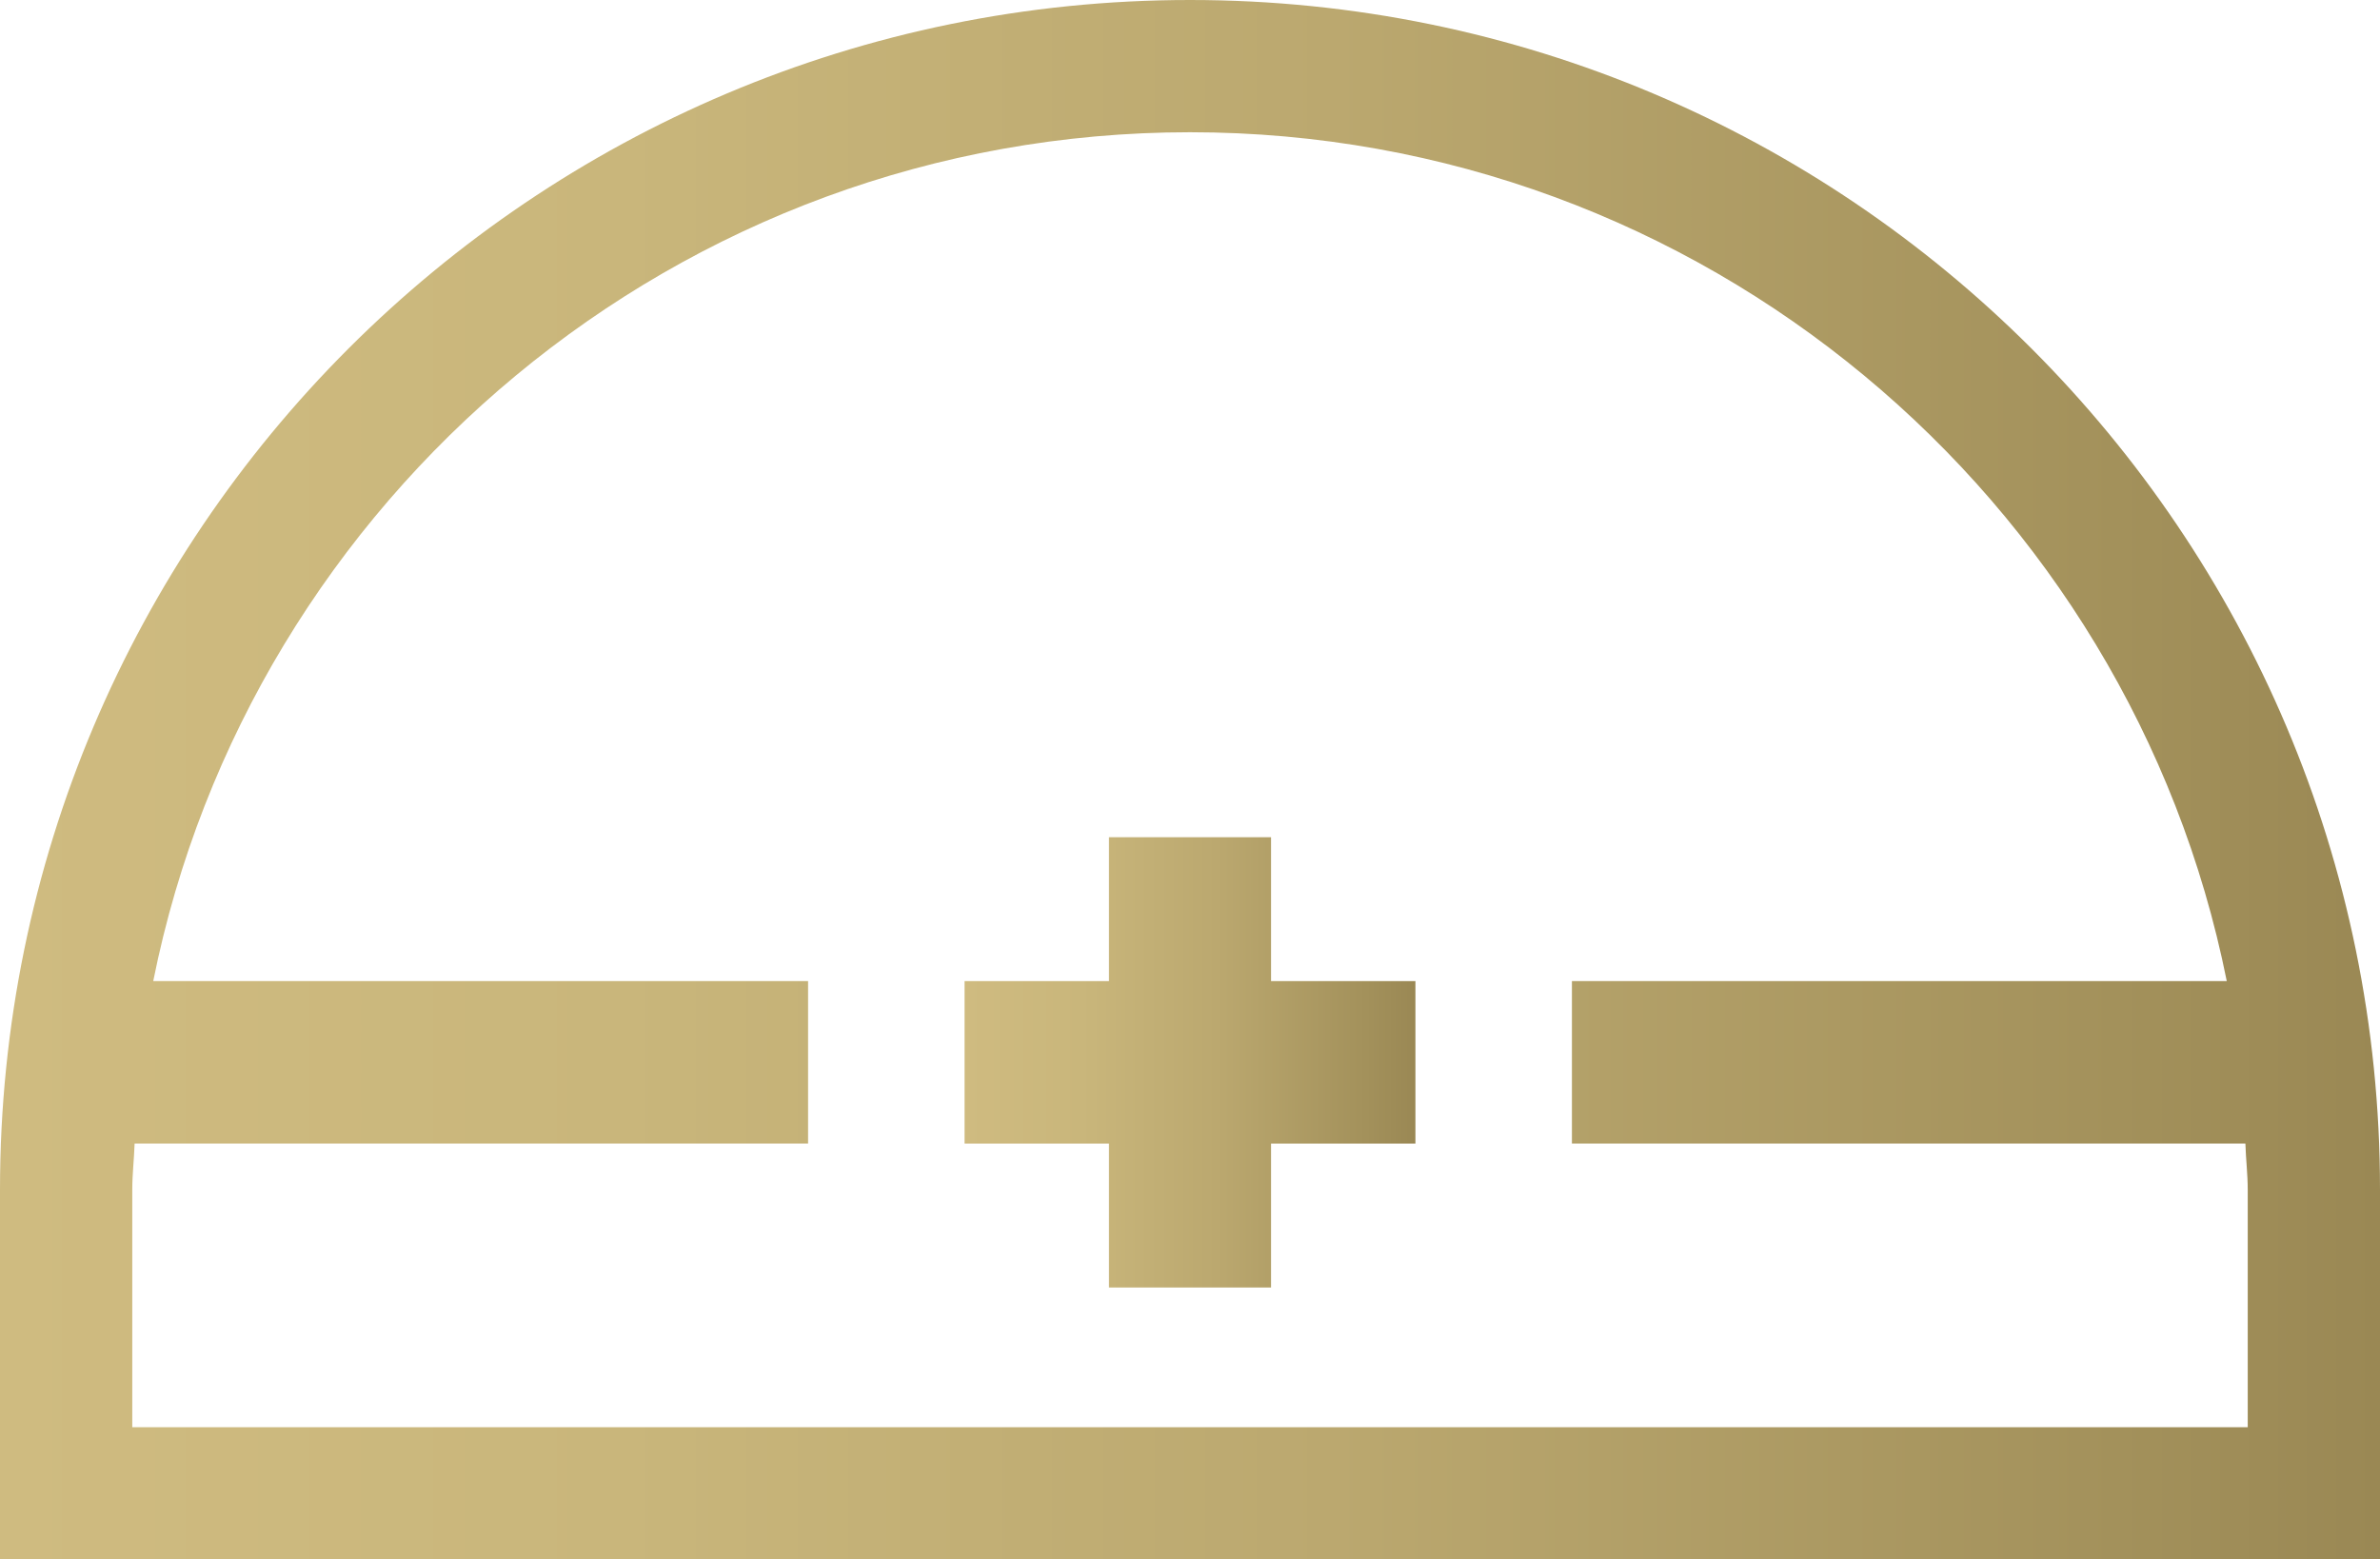
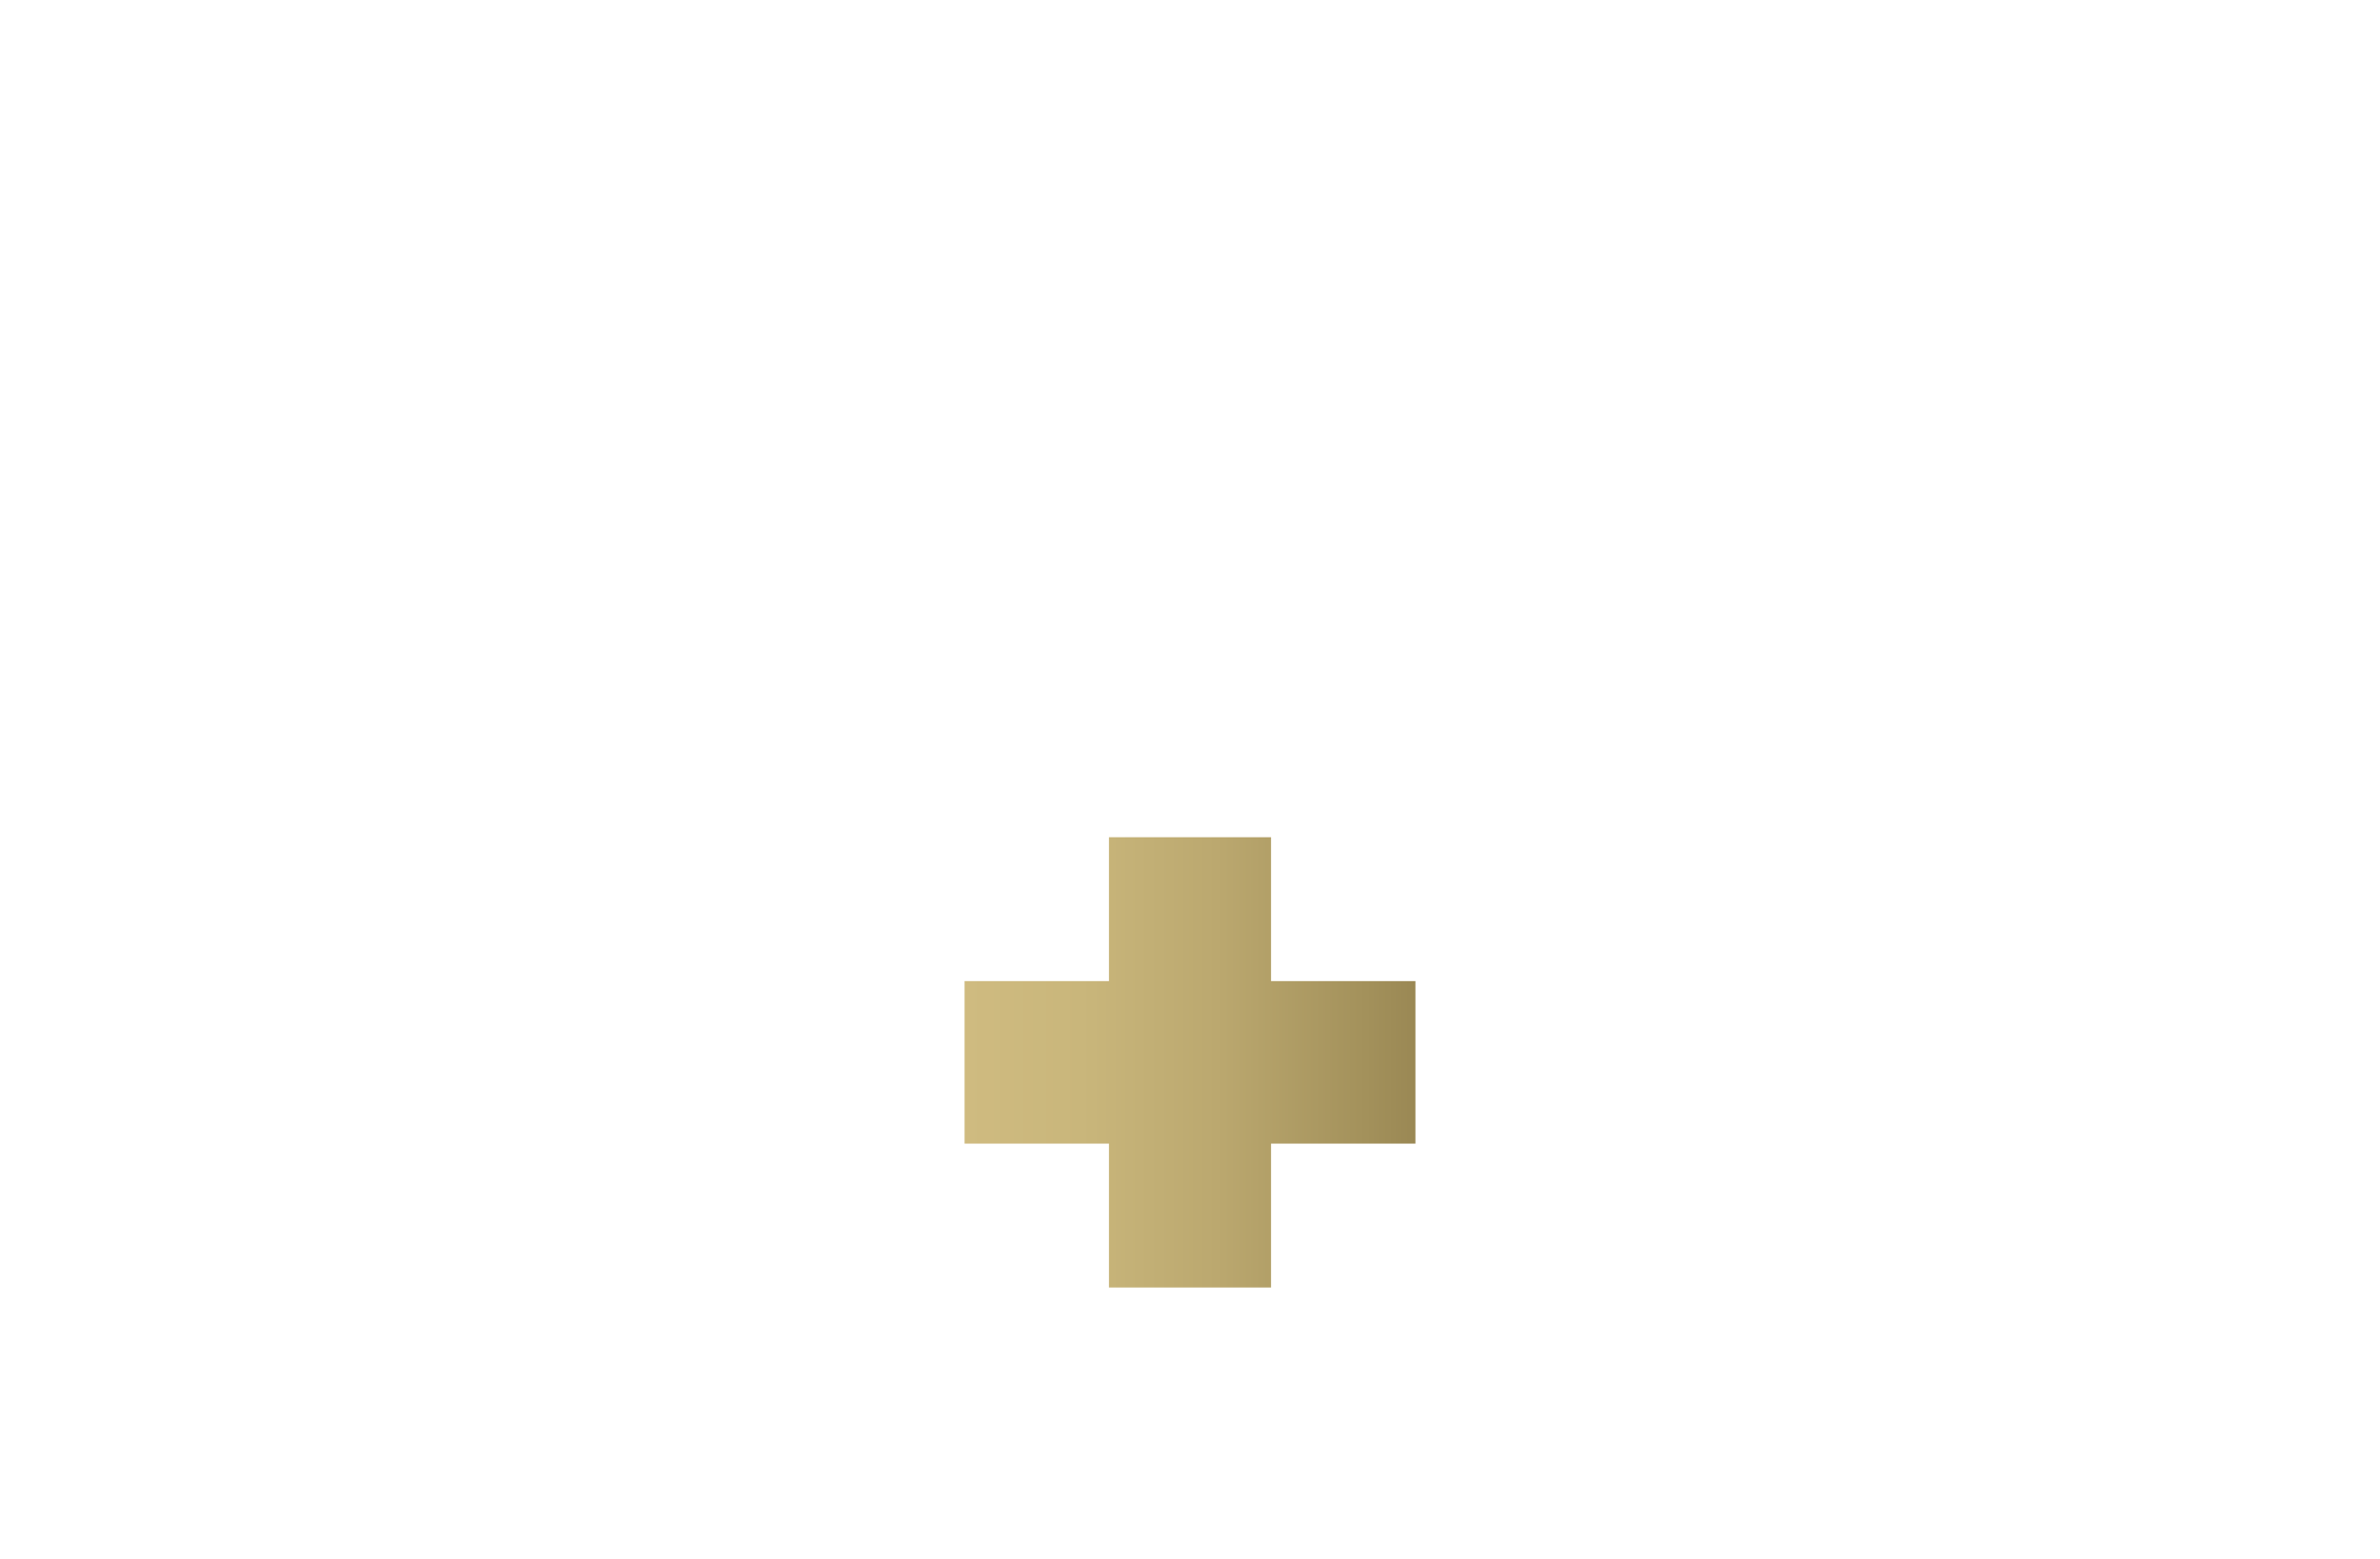
<svg xmlns="http://www.w3.org/2000/svg" xmlns:xlink="http://www.w3.org/1999/xlink" id="_レイヤー_2" width="51.1" height="33.49" viewBox="0 0 51.1 33.49">
  <defs>
    <linearGradient id="_名称未設定グラデーション_24" x1="0" y1="16.74" x2="51.1" y2="16.74" gradientUnits="userSpaceOnUse">
      <stop offset="0" stop-color="#cfbb80" />
      <stop offset=".26" stop-color="#c9b67b" />
      <stop offset=".56" stop-color="#bba86f" />
      <stop offset=".89" stop-color="#a3915b" />
      <stop offset="1" stop-color="#9a8854" />
    </linearGradient>
    <linearGradient id="_名称未設定グラデーション_24-2" x1="20.71" y1="22.81" x2="30.39" y2="22.81" xlink:href="#_名称未設定グラデーション_24" />
  </defs>
  <g id="_レイヤー_1-2">
-     <path d="M48.26,30.65H2.84v-5.1c0-.34,.04-.66,.05-.99h14.46v-3.49H3.29C5.37,10.69,14.56,2.84,25.55,2.84s20.18,7.85,22.26,18.23h-14.06v3.49h14.46c.01,.33,.05,.66,.05,.99v5.1h0ZM25.55,0C11.44,0,0,11.44,0,25.55v7.94H51.1v-7.94C51.1,11.44,39.66,0,25.55,0h0Z" style="fill:url(#_名称未設定グラデーション_24);" />
    <polygon points="27.29 17.98 23.81 17.98 23.81 21.07 20.71 21.07 20.71 24.56 23.81 24.56 23.81 27.65 27.29 27.65 27.29 24.56 30.39 24.56 30.39 21.07 27.29 21.07 27.29 17.98 27.29 17.98" style="fill:url(#_名称未設定グラデーション_24-2);" />
  </g>
</svg>